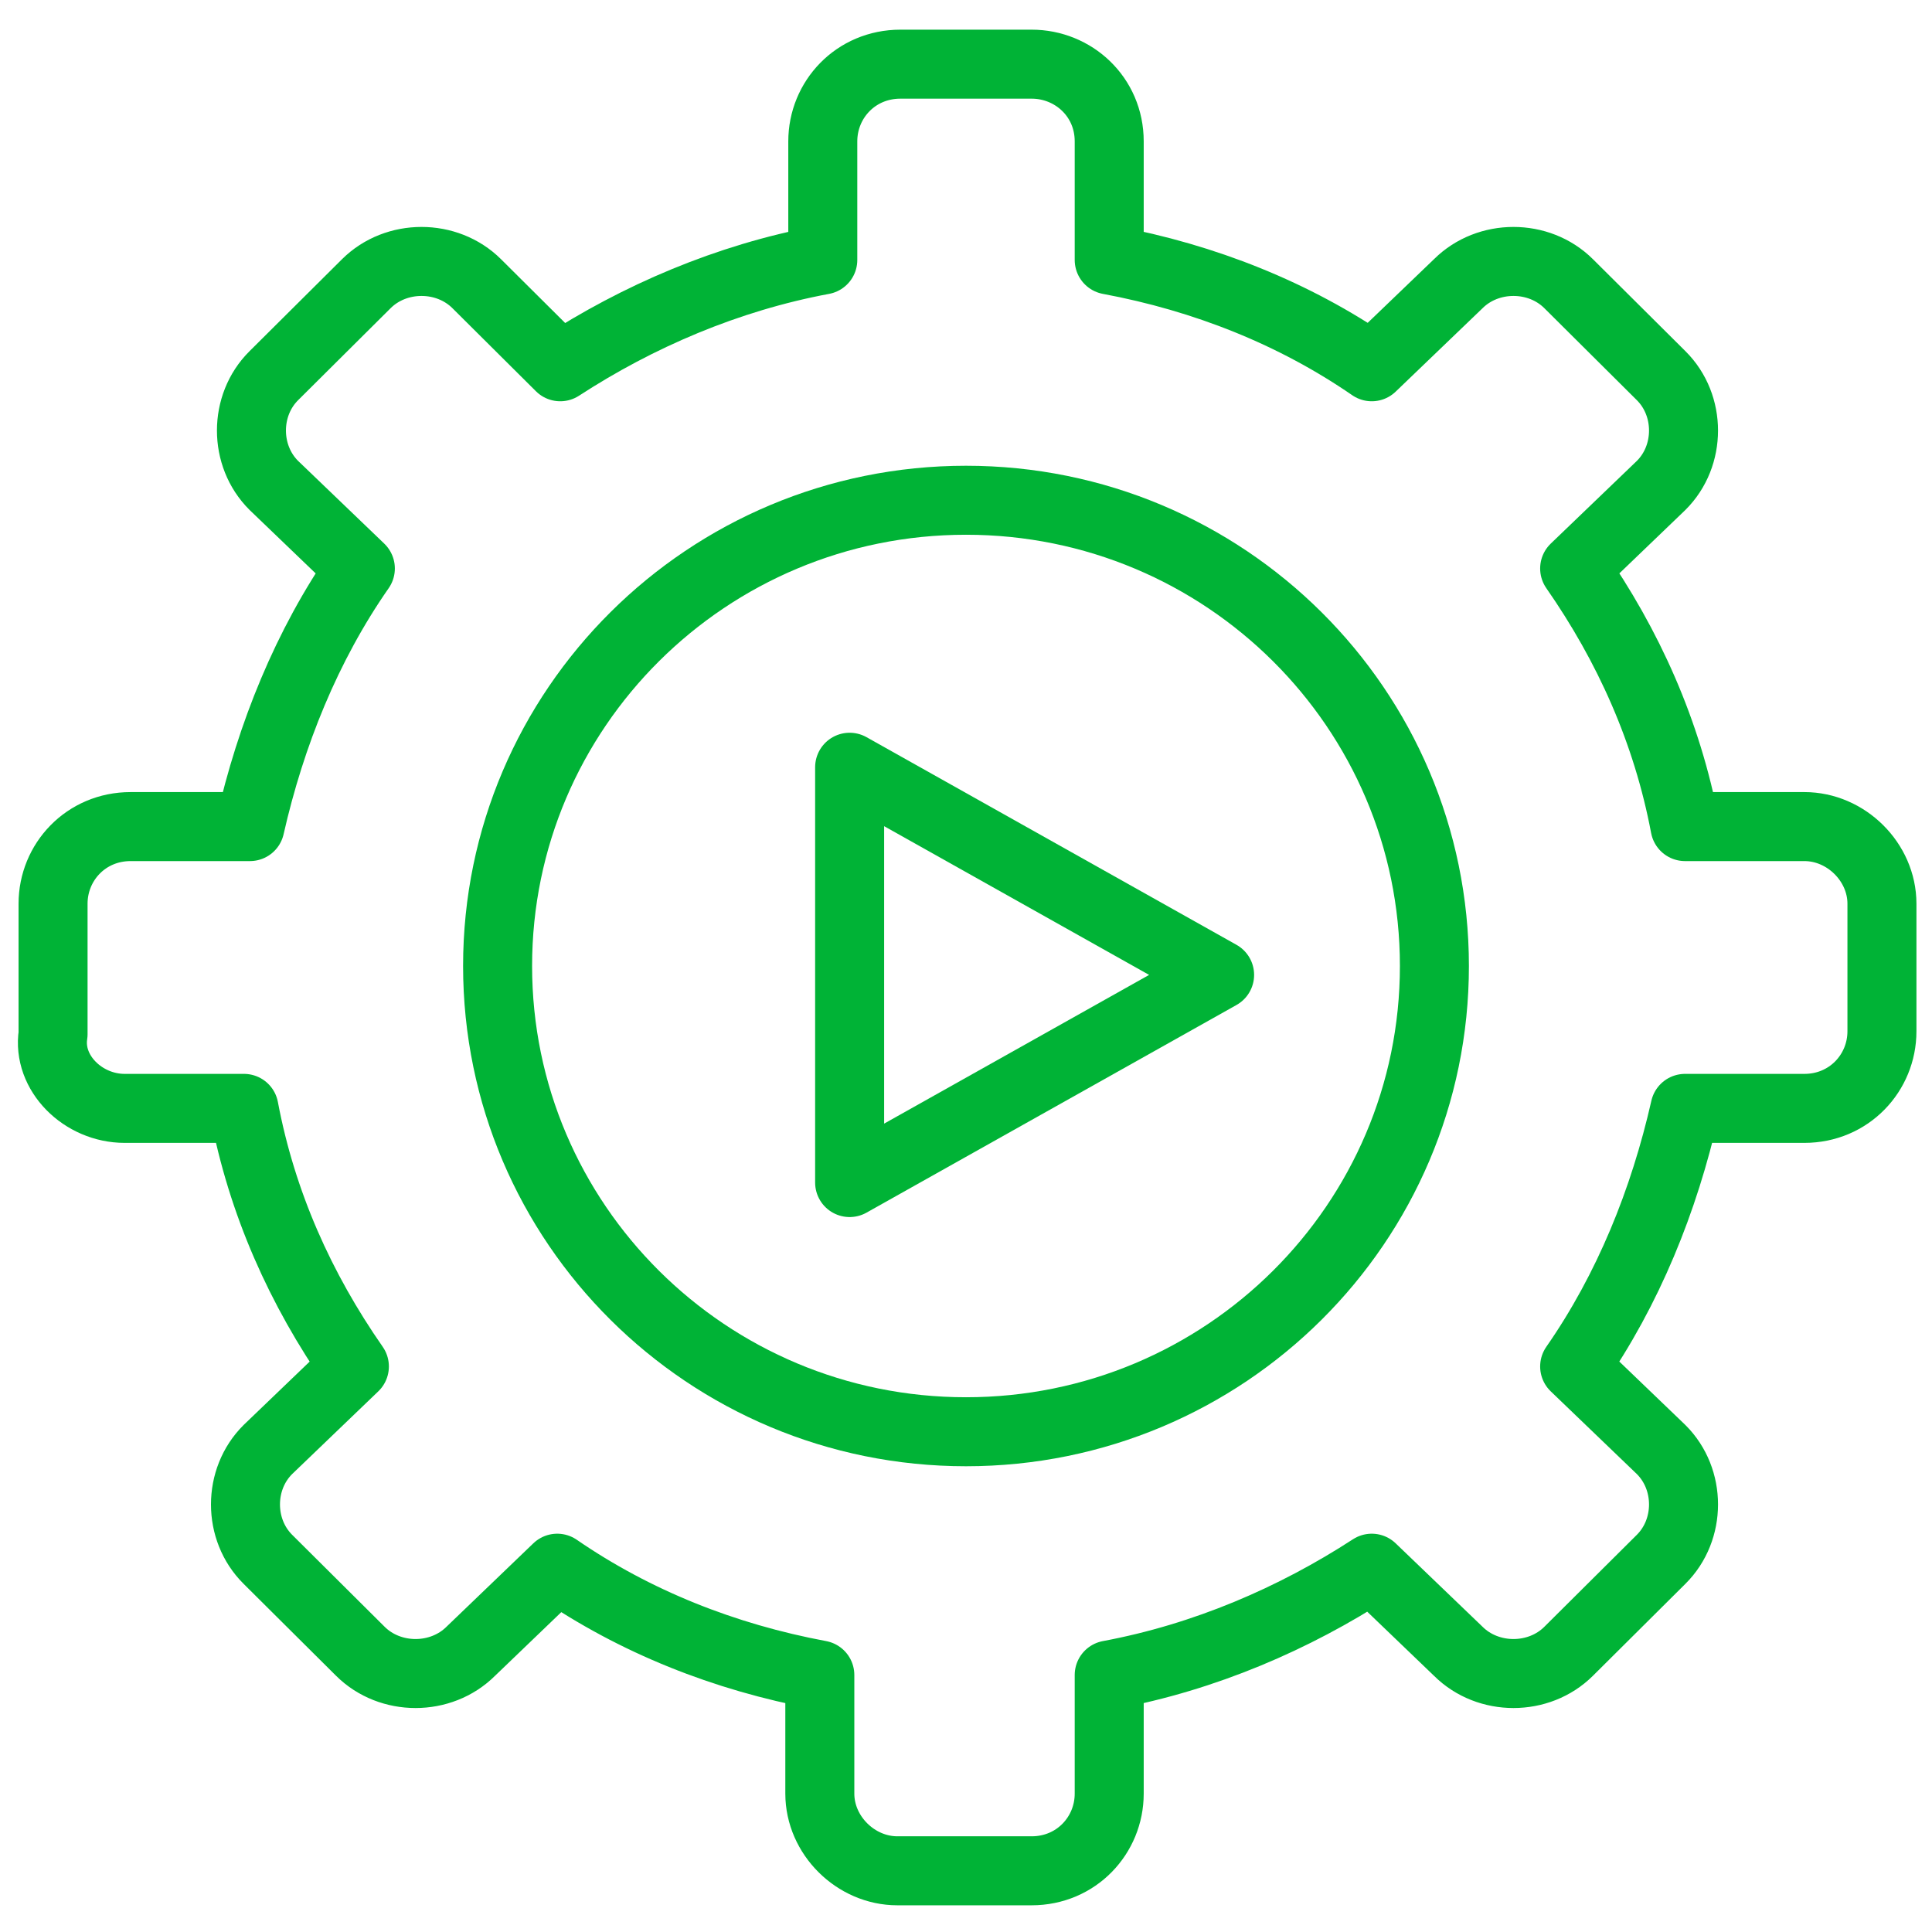
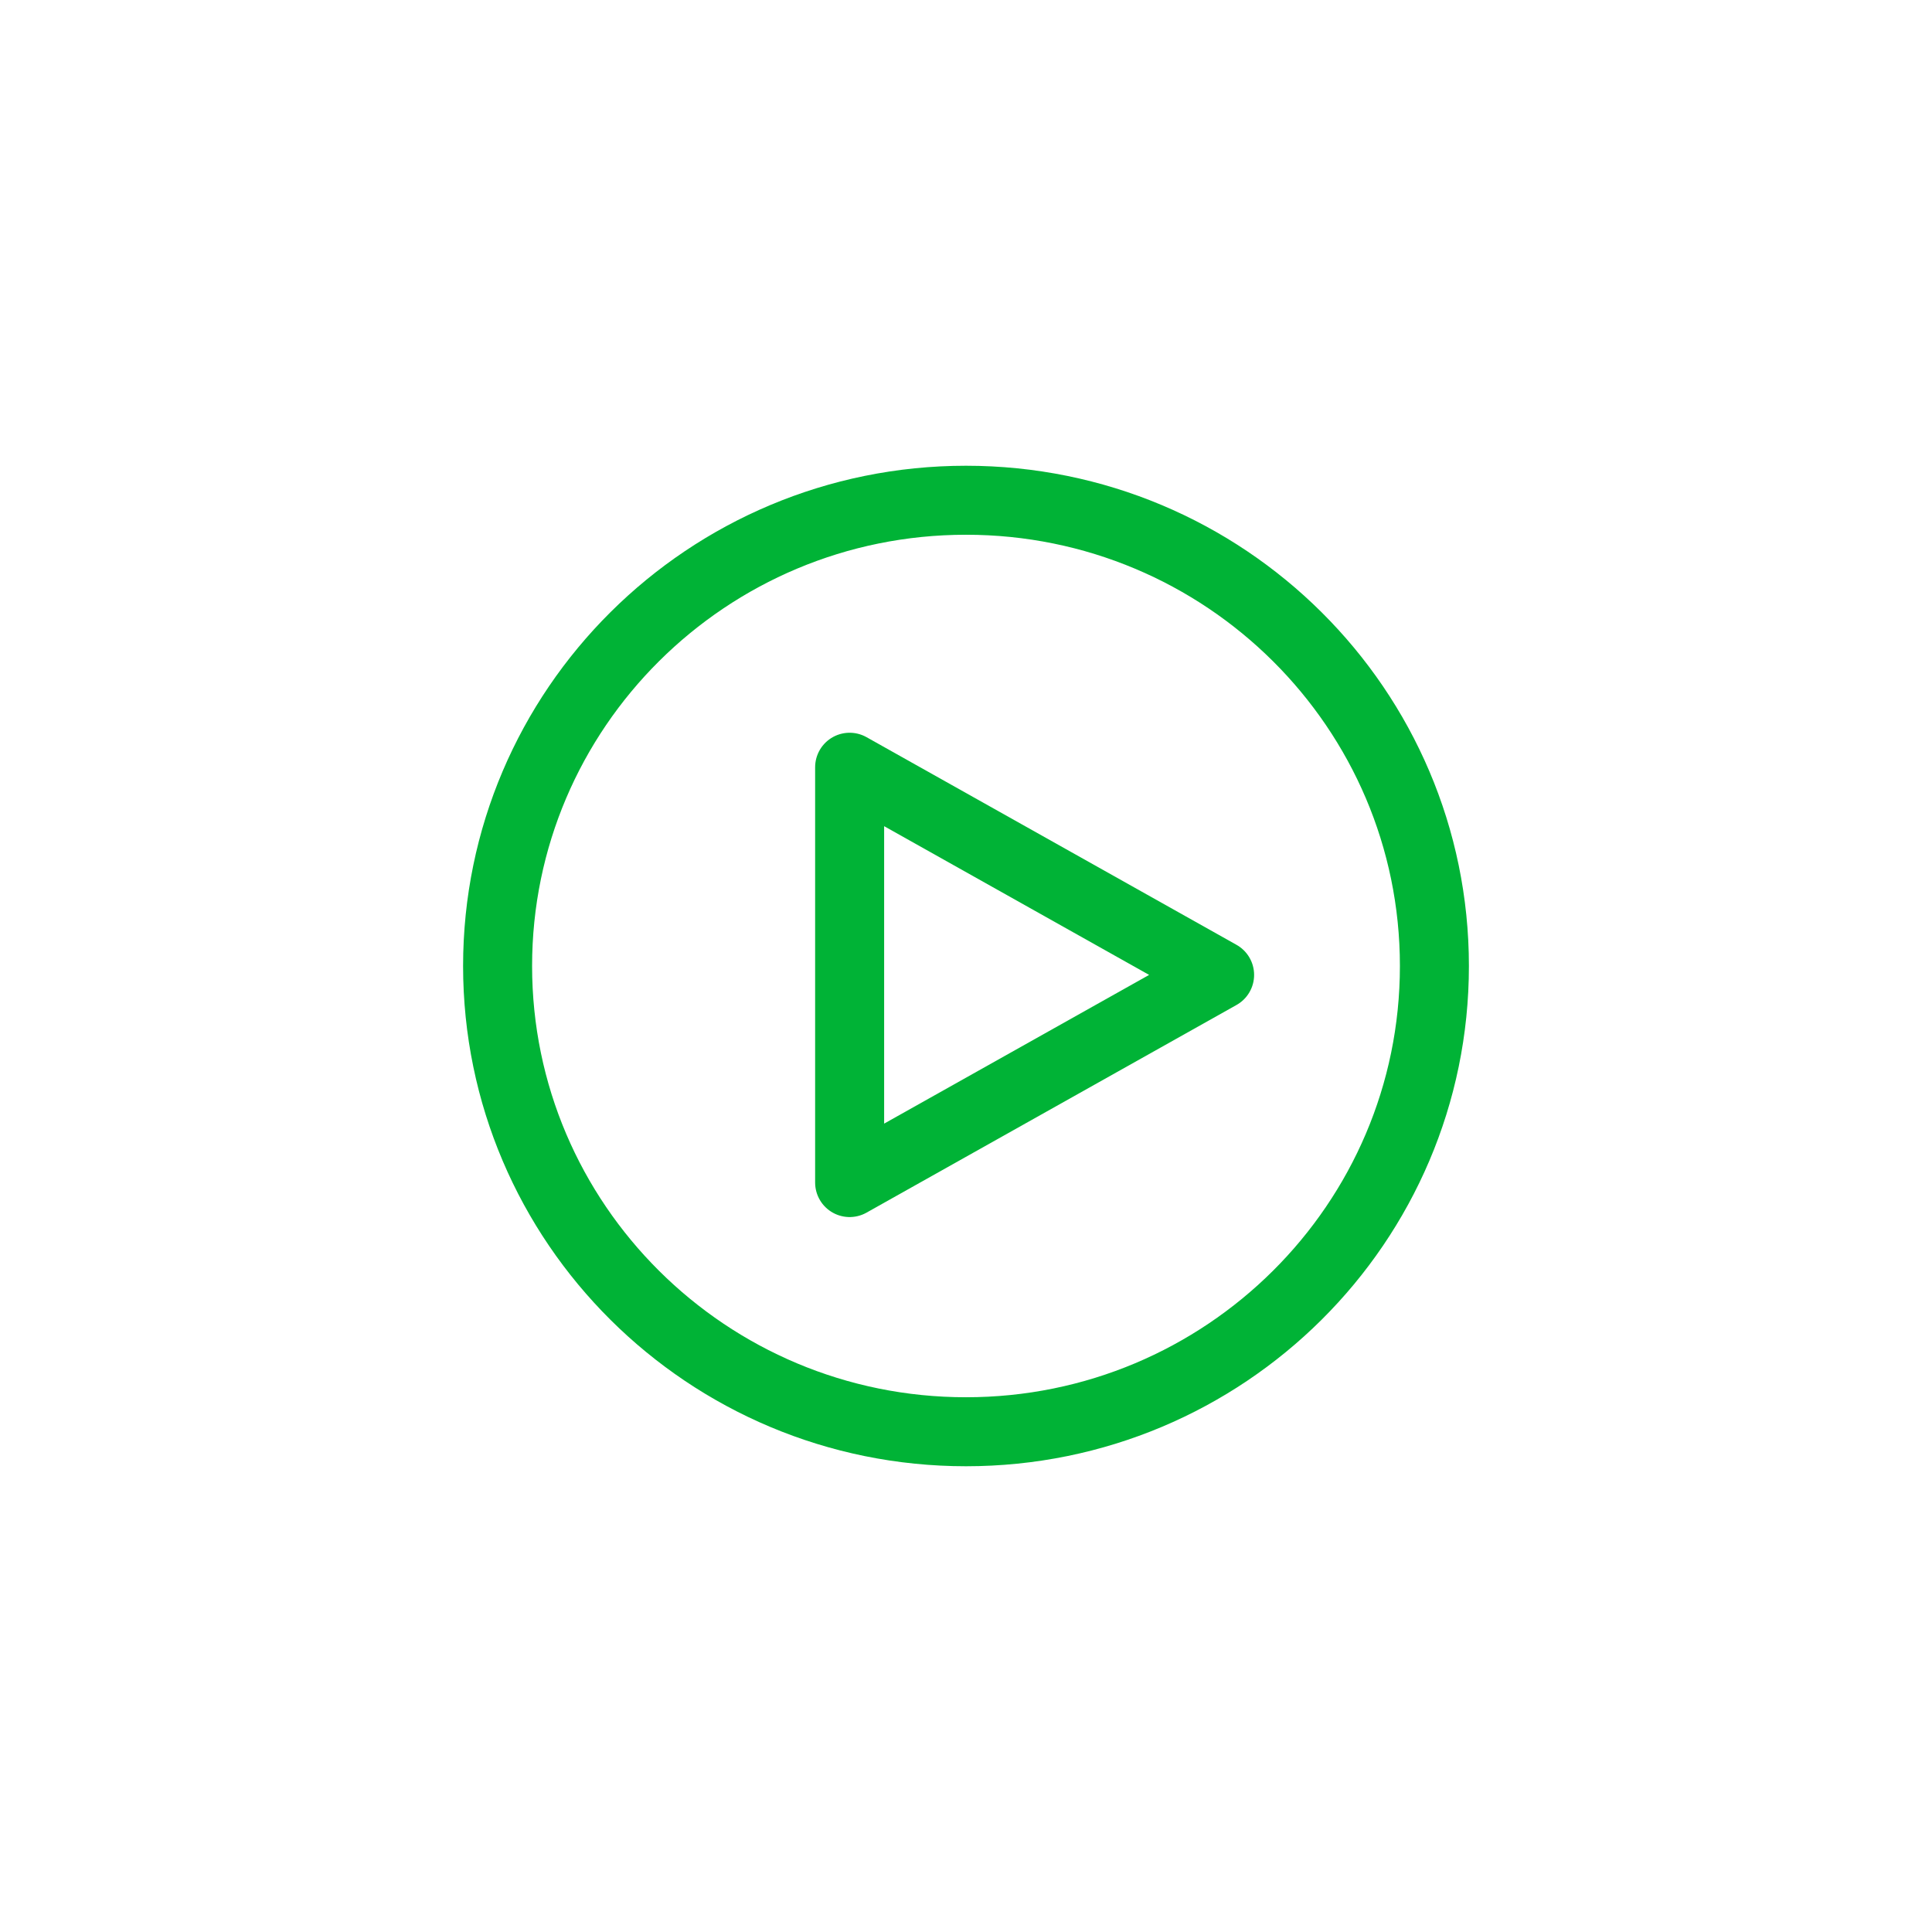
<svg xmlns="http://www.w3.org/2000/svg" width="56" height="56" viewBox="0 0 56 56" fill="none">
-   <path d="M3.613 32.127H7.072C7.591 34.879 8.715 37.373 10.272 39.608L7.764 42.016C6.899 42.876 6.899 44.338 7.764 45.197L10.445 47.863C11.31 48.723 12.78 48.723 13.645 47.863L16.152 45.455C18.401 47.003 20.995 48.035 23.763 48.551V51.99C23.763 53.194 24.8 54.226 26.011 54.226H29.902C31.2 54.226 32.151 53.194 32.151 51.99V48.551C34.918 48.035 37.513 46.917 39.761 45.455L42.269 47.863C43.134 48.723 44.604 48.723 45.468 47.863L48.149 45.197C49.014 44.338 49.014 42.876 48.149 42.016L45.642 39.608C47.198 37.373 48.236 34.793 48.841 32.127H52.3C53.597 32.127 54.549 31.096 54.549 29.892V26.194C54.549 24.99 53.511 23.959 52.3 23.959H48.841C48.322 21.207 47.198 18.713 45.642 16.478L48.149 14.07C49.014 13.21 49.014 11.748 48.149 10.889L45.468 8.223C44.604 7.363 43.134 7.363 42.269 8.223L39.761 10.631C37.513 9.083 34.918 8.051 32.151 7.535V4.096C32.151 2.806 31.113 1.86 29.902 1.86H26.098C24.8 1.86 23.849 2.892 23.849 4.096V7.535C21.082 8.051 18.487 9.169 16.239 10.631L13.818 8.223C12.953 7.363 11.483 7.363 10.618 8.223L7.937 10.889C7.072 11.748 7.072 13.21 7.937 14.07L10.445 16.478C8.888 18.713 7.851 21.293 7.245 23.959H3.786C2.489 23.959 1.538 24.99 1.538 26.194V29.978C1.365 31.096 2.403 32.127 3.613 32.127Z" stroke="#00B336" stroke-width="2" stroke-miterlimit="10" stroke-linecap="round" stroke-linejoin="round" />
-   <path d="M24.627 22.239V34.277L35.351 28.258L24.627 22.239Z" stroke="#00B336" stroke-width="2" stroke-miterlimit="10" stroke-linecap="round" stroke-linejoin="round" />
+   <path d="M24.627 22.239V34.277L35.351 28.258Z" stroke="#00B336" stroke-width="2" stroke-miterlimit="10" stroke-linecap="round" stroke-linejoin="round" />
  <path d="M28 41.5C35.498 41.5 41.577 35.456 41.577 28C41.577 20.544 35.498 14.5 28 14.5C20.502 14.5 14.423 20.544 14.423 28C14.423 35.456 20.502 41.5 28 41.5Z" stroke="#00B336" stroke-width="2" stroke-miterlimit="10" stroke-linecap="round" stroke-linejoin="round" />
</svg>